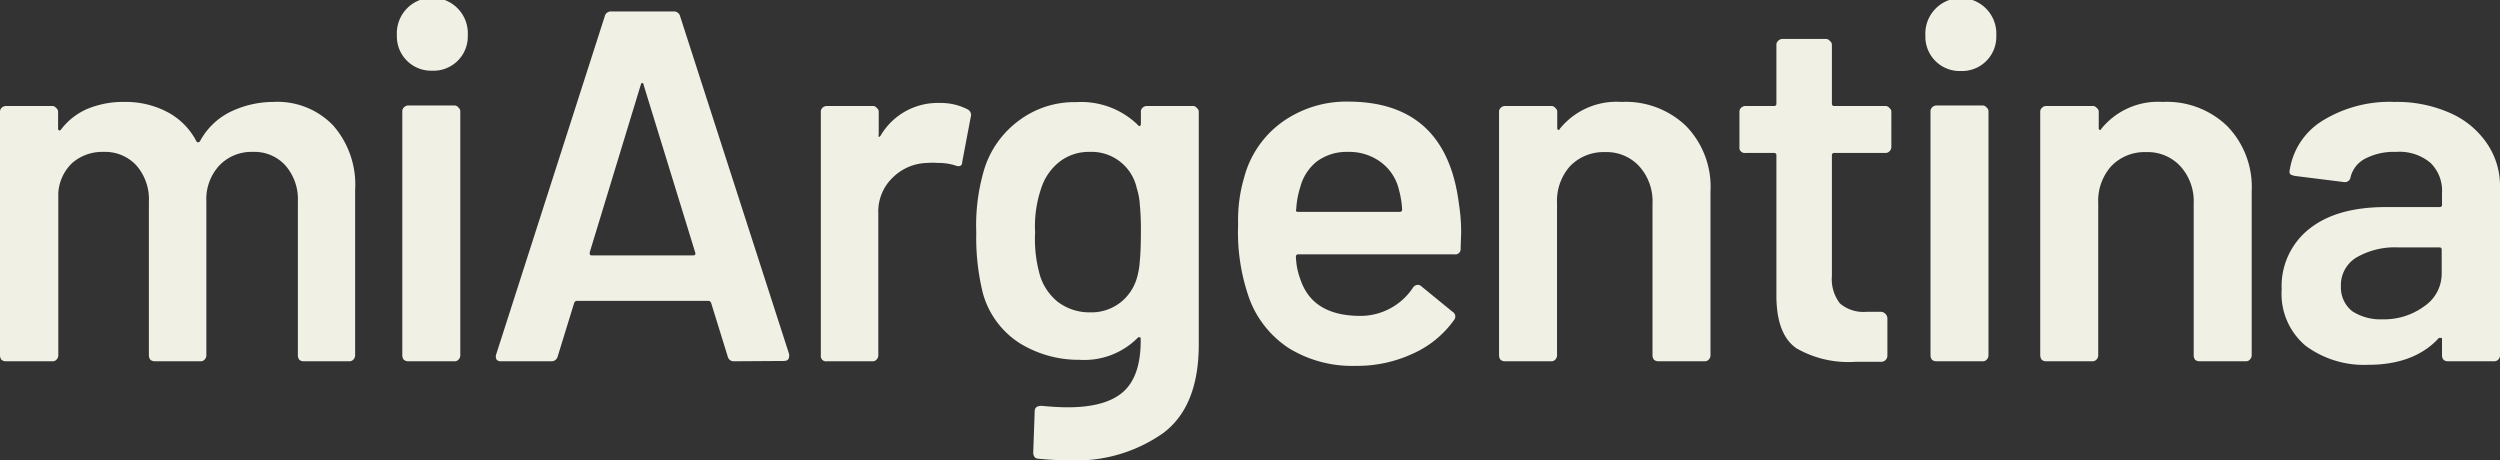
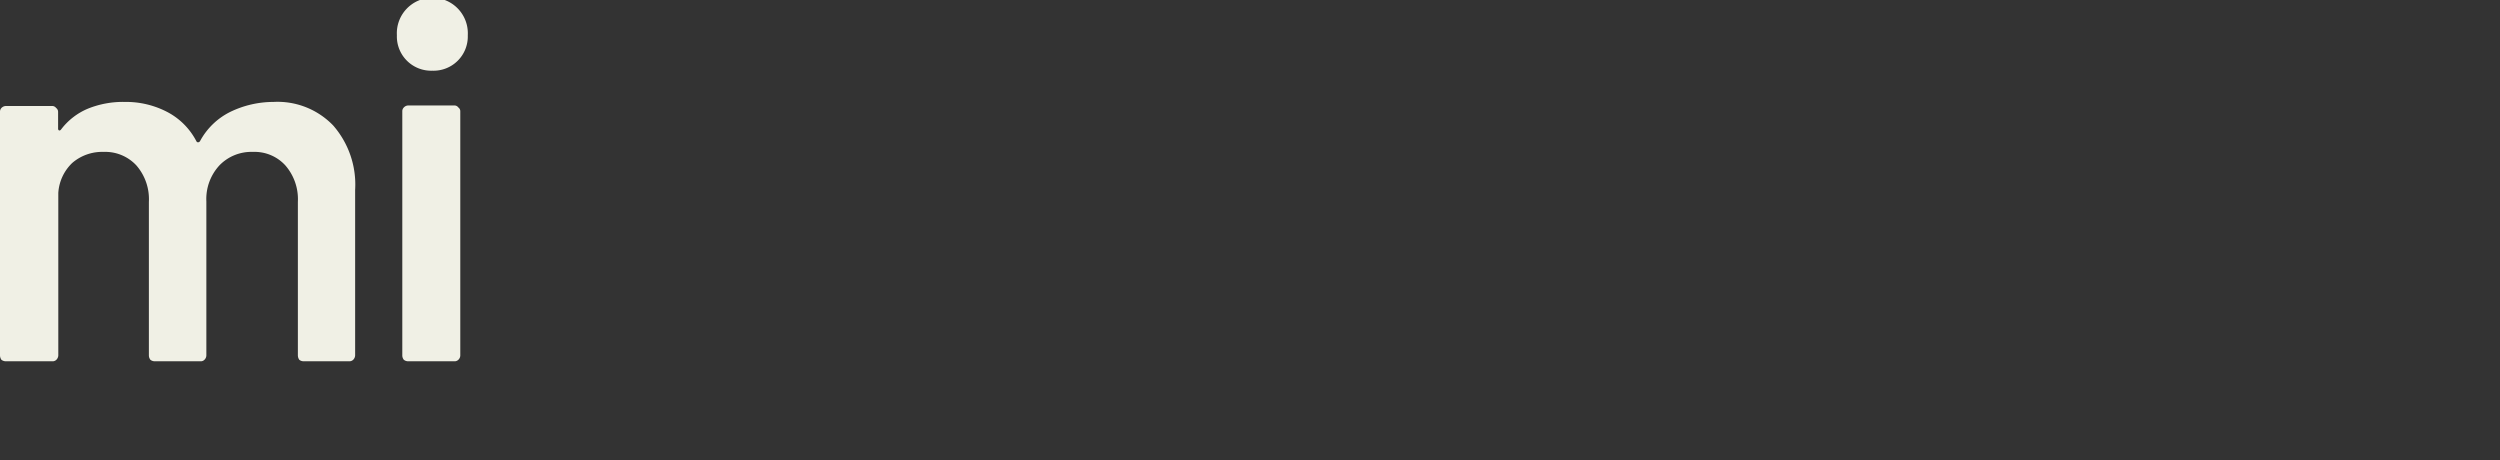
<svg xmlns="http://www.w3.org/2000/svg" viewBox="0 0 240.12 44.21">
  <rect x="0" y="0" width="240.12" height="44.21" fill="#333333" stroke="none" />
  <defs>
    <style>.cls-1{fill:#f0f0e5;}</style>
  </defs>
  <g id="Capa_2" data-name="Capa 2">
    <g id="Capa_1-2" data-name="Capa 1">
      <path class="cls-1" d="M26.26,9.79A7.41,7.41,0,0,1,32,12.05a8.62,8.62,0,0,1,2.11,6.19V34.13a.63.63,0,0,1-.19.43.52.52,0,0,1-.39.14H29.18a.67.67,0,0,1-.43-.14.74.74,0,0,1-.14-.43V19.39a4.94,4.94,0,0,0-1.2-3.5,4,4,0,0,0-3.12-1.3,4.26,4.26,0,0,0-3.22,1.3,4.76,4.76,0,0,0-1.25,3.45V34.13a.59.59,0,0,1-.19.43.48.48,0,0,1-.38.14H14.88a.67.67,0,0,1-.43-.14.68.68,0,0,1-.15-.43V19.39a4.94,4.94,0,0,0-1.2-3.5,4.08,4.08,0,0,0-3.16-1.3,4.39,4.39,0,0,0-3,1.06,4.35,4.35,0,0,0-1.34,2.88v15.6a.63.63,0,0,1-.19.43A.52.52,0,0,1,5,34.7H.58a.7.7,0,0,1-.44-.14A.74.74,0,0,1,0,34.13V10.75a.52.52,0,0,1,.14-.38.61.61,0,0,1,.44-.19H5a.47.47,0,0,1,.39.19.46.46,0,0,1,.19.38v1.59a.2.2,0,0,0,.09.19c.07,0,.13,0,.2-.1a6.26,6.26,0,0,1,2.59-2A9,9,0,0,1,12,9.79a8.54,8.54,0,0,1,4.13,1,6.59,6.59,0,0,1,2.74,2.79q.13.18.33,0a6.64,6.64,0,0,1,2.93-2.84A9.53,9.53,0,0,1,26.26,9.79Zm15.26-3a3.29,3.29,0,0,1-3.4-3.41,3.41,3.41,0,1,1,6.81,0,3.29,3.29,0,0,1-3.41,3.41ZM39.22,34.7a.67.67,0,0,1-.43-.14.68.68,0,0,1-.15-.43V10.7a.5.5,0,0,1,.15-.38.59.59,0,0,1,.43-.19h4.42a.45.45,0,0,1,.38.19.45.45,0,0,1,.19.38V34.13a.59.59,0,0,1-.19.43.5.5,0,0,1-.38.14Z" />
-       <path class="cls-1" d="M70.51,34.7a.59.59,0,0,1-.62-.48L68.3,29.09c-.06-.13-.14-.19-.24-.19H55.39c-.09,0-.17.06-.24.19l-1.58,5.13a.61.61,0,0,1-.63.48h-4.8a.57.57,0,0,1-.43-.14.62.62,0,0,1-.05-.53L58.08,1.58a.6.6,0,0,1,.62-.48h6a.61.61,0,0,1,.63.48L75.79,34a.6.6,0,0,1,0,.24c0,.29-.18.43-.53.43ZM56.64,24.24c0,.19,0,.29.19.29h9.75c.19,0,.25-.1.19-.29L61.82,8.16c0-.13-.08-.19-.14-.19s-.11.06-.14.19ZM90.26,9.89a5.65,5.65,0,0,1,2.69.62.61.61,0,0,1,.29.72l-.82,4.32c0,.39-.26.5-.67.34a5.32,5.32,0,0,0-1.68-.24,6,6,0,0,0-1,0,4.85,4.85,0,0,0-3.36,1.44,4.5,4.5,0,0,0-1.35,3.4V34.13a.59.59,0,0,1-.19.43.48.48,0,0,1-.38.14H79.41a.5.5,0,0,1-.57-.57V10.75a.48.48,0,0,1,.14-.38.59.59,0,0,1,.43-.19h4.42a.44.44,0,0,1,.38.19.44.44,0,0,1,.19.38v2.16a.38.38,0,0,0,0,.24c.07,0,.13-.05.19-.14A6.35,6.35,0,0,1,90.26,9.89Zm19.32.86a.48.48,0,0,1,.14-.38.59.59,0,0,1,.43-.19h4.42a.44.44,0,0,1,.38.19.44.44,0,0,1,.19.38V33.07q0,6-3.45,8.55a14.5,14.5,0,0,1-9,2.59,28.31,28.31,0,0,1-2.93-.15c-.35,0-.52-.24-.52-.62l.14-3.94c0-.35.22-.52.67-.52.93.09,1.76.14,2.5.14q3.6,0,5.28-1.44t1.73-4.75v-.39c0-.09,0-.14-.1-.14a.15.15,0,0,0-.19.05,7.23,7.23,0,0,1-5.57,2.11A10.79,10.79,0,0,1,98,33a8.31,8.31,0,0,1-3.6-4.85,22.17,22.17,0,0,1-.63-5.81,18.76,18.76,0,0,1,.77-6.1,9.17,9.17,0,0,1,3.31-4.65,8.88,8.88,0,0,1,5.52-1.78A7.81,7.81,0,0,1,109.29,12c.06.1.13.13.19.1a.22.22,0,0,0,.1-.2Zm-.34,15.79a7.41,7.41,0,0,0,.24-1.53c.06-.58.1-1.49.1-2.74a24.72,24.72,0,0,0-.1-2.59,6.48,6.48,0,0,0-.29-1.58,4.44,4.44,0,0,0-4.56-3.51,4.55,4.55,0,0,0-2.93,1A5.3,5.3,0,0,0,100,18.1a11.26,11.26,0,0,0-.58,4.22,12.6,12.6,0,0,0,.48,4.18A5.21,5.21,0,0,0,101.61,29a5,5,0,0,0,3.07,1,4.54,4.54,0,0,0,3-1A4.62,4.62,0,0,0,109.24,26.54Zm30.9-6.86a16.86,16.86,0,0,1,.2,2.69l-.05,1.49a.51.51,0,0,1-.58.57h-15a.21.21,0,0,0-.24.24,6.71,6.71,0,0,0,.43,2.16c.77,2.31,2.64,3.47,5.62,3.51a6.06,6.06,0,0,0,5.18-2.69.58.58,0,0,1,.48-.29.49.49,0,0,1,.34.14l3,2.45a.52.52,0,0,1,.15.77,9.71,9.71,0,0,1-4,3.26,12.64,12.64,0,0,1-5.47,1.16,11.62,11.62,0,0,1-6.38-1.68,9.71,9.71,0,0,1-3.8-4.71,19,19,0,0,1-1.1-7.2,14.4,14.4,0,0,1,.58-4.51,9.56,9.56,0,0,1,3.6-5.28,10.59,10.59,0,0,1,6.43-2Q138.94,9.79,140.14,19.68Zm-10.65-5.09a4.82,4.82,0,0,0-3,.91A4.66,4.66,0,0,0,124.88,18a8.33,8.33,0,0,0-.38,2.11c-.07.16,0,.24.19.24h9.74a.21.21,0,0,0,.24-.24,8.61,8.61,0,0,0-.29-1.82,4.59,4.59,0,0,0-1.72-2.69A5.07,5.07,0,0,0,129.49,14.59Zm26.25-4.8a8.37,8.37,0,0,1,6.2,2.31,8.37,8.37,0,0,1,2.35,6.28V34.13a.59.59,0,0,1-.19.43.52.52,0,0,1-.39.14H159.3a.65.65,0,0,1-.43-.14.68.68,0,0,1-.15-.43V19.54A5,5,0,0,0,157.47,16a4.24,4.24,0,0,0-3.31-1.39,4.47,4.47,0,0,0-3.36,1.35,5,5,0,0,0-1.25,3.55V34.13a.59.59,0,0,1-.19.43.5.5,0,0,1-.38.14h-4.42a.67.67,0,0,1-.43-.14.68.68,0,0,1-.15-.43V10.75a.49.49,0,0,1,.15-.38.59.59,0,0,1,.43-.19H149a.45.45,0,0,1,.38.19.44.44,0,0,1,.19.38v1.54a.2.2,0,0,0,.1.19c.06,0,.11,0,.14-.1A7,7,0,0,1,155.74,9.79Zm25.92,4.32a.57.57,0,0,1-.19.43.5.5,0,0,1-.38.15h-4.9a.21.21,0,0,0-.24.24V26.5a3.8,3.8,0,0,0,.77,2.64,3.47,3.47,0,0,0,2.54.81h1.44a.67.67,0,0,1,.58.58v3.6a.59.59,0,0,1-.58.62l-2.49,0a10,10,0,0,1-5.67-1.3q-1.87-1.29-1.92-4.89V14.93a.21.21,0,0,0-.24-.24h-2.73a.51.51,0,0,1-.58-.58V10.75a.52.52,0,0,1,.14-.38.61.61,0,0,1,.44-.19h2.73a.21.21,0,0,0,.24-.24V4.32a.49.49,0,0,1,.15-.38.58.58,0,0,1,.43-.2h4.17a.47.47,0,0,1,.39.2.44.44,0,0,1,.19.38V9.94a.21.21,0,0,0,.24.24h4.9a.45.45,0,0,1,.38.19.44.44,0,0,1,.19.38Zm6.68-7.29a3.29,3.29,0,0,1-3.41-3.41,3.41,3.41,0,1,1,6.81,0,3.29,3.29,0,0,1-3.4,3.41ZM186,34.7a.67.67,0,0,1-.43-.14.68.68,0,0,1-.15-.43V10.7a.5.5,0,0,1,.15-.38.59.59,0,0,1,.43-.19h4.42a.45.45,0,0,1,.38.19.45.45,0,0,1,.19.38V34.13a.59.59,0,0,1-.19.43.5.5,0,0,1-.38.14ZM207.72,9.79a8.34,8.34,0,0,1,6.19,2.31,8.38,8.38,0,0,1,2.36,6.28V34.13a.6.6,0,0,1-.2.43.48.48,0,0,1-.38.14h-4.42a.67.67,0,0,1-.43-.14.74.74,0,0,1-.14-.43V19.54A5,5,0,0,0,209.45,16a4.26,4.26,0,0,0-3.31-1.39,4.44,4.44,0,0,0-3.36,1.35,5,5,0,0,0-1.25,3.55V34.13a.59.59,0,0,1-.19.43.52.52,0,0,1-.39.14h-4.41a.65.65,0,0,1-.43-.14.68.68,0,0,1-.15-.43V10.75a.49.49,0,0,1,.15-.38.57.57,0,0,1,.43-.19H201a.47.47,0,0,1,.39.19.44.44,0,0,1,.19.38v1.54a.19.19,0,0,0,.1.19c.06,0,.11,0,.14-.1A7,7,0,0,1,207.72,9.79Zm22.27,0a12.58,12.58,0,0,1,5.33,1.06,8.28,8.28,0,0,1,3.55,2.93A7.2,7.2,0,0,1,240.12,18V34.13a.59.59,0,0,1-.19.43.52.52,0,0,1-.39.14h-4.41a.65.65,0,0,1-.43-.14.68.68,0,0,1-.15-.43V32.59c0-.09,0-.14-.1-.14s-.12,0-.19,0c-1.56,1.72-3.84,2.59-6.81,2.59a9.43,9.43,0,0,1-6-1.83,6.5,6.5,0,0,1-2.3-5.42A7,7,0,0,1,221.78,22q2.64-2.12,7.4-2.11h5.13a.21.21,0,0,0,.24-.24V18.53a3.72,3.72,0,0,0-1.1-2.88,4.61,4.61,0,0,0-3.32-1.06,5.93,5.93,0,0,0-3,.67A2.74,2.74,0,0,0,225.77,17a.55.55,0,0,1-.68.48l-4.65-.58a1.67,1.67,0,0,1-.43-.14.34.34,0,0,1-.1-.34,6.78,6.78,0,0,1,3.12-4.8A12.28,12.28,0,0,1,230,9.79Zm-1.15,20.88a6.51,6.51,0,0,0,4-1.25,3.78,3.78,0,0,0,1.68-3.16V24a.21.21,0,0,0-.24-.24h-4a7.35,7.35,0,0,0-4,1,3.1,3.1,0,0,0-1.44,2.74,2.9,2.9,0,0,0,1.1,2.4A5,5,0,0,0,228.84,30.67Z" />
    </g>
  </g>
</svg>